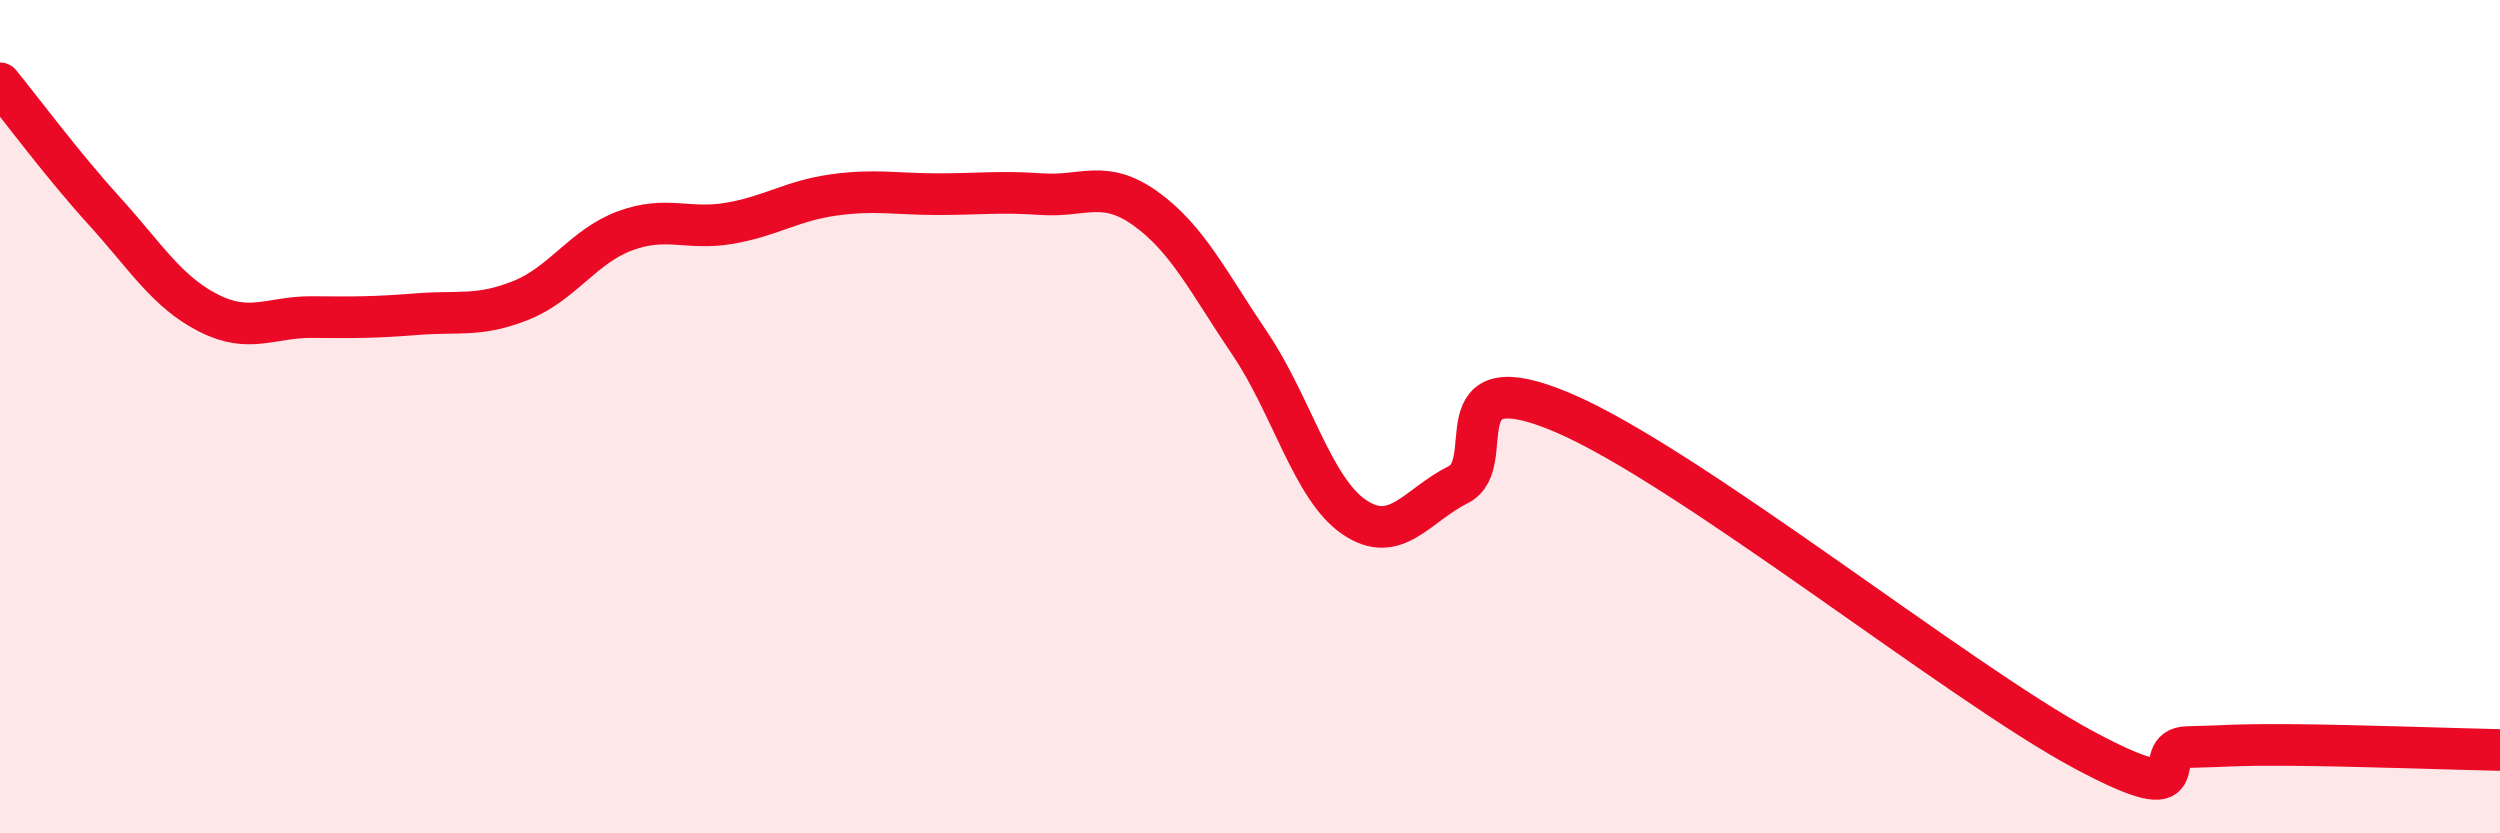
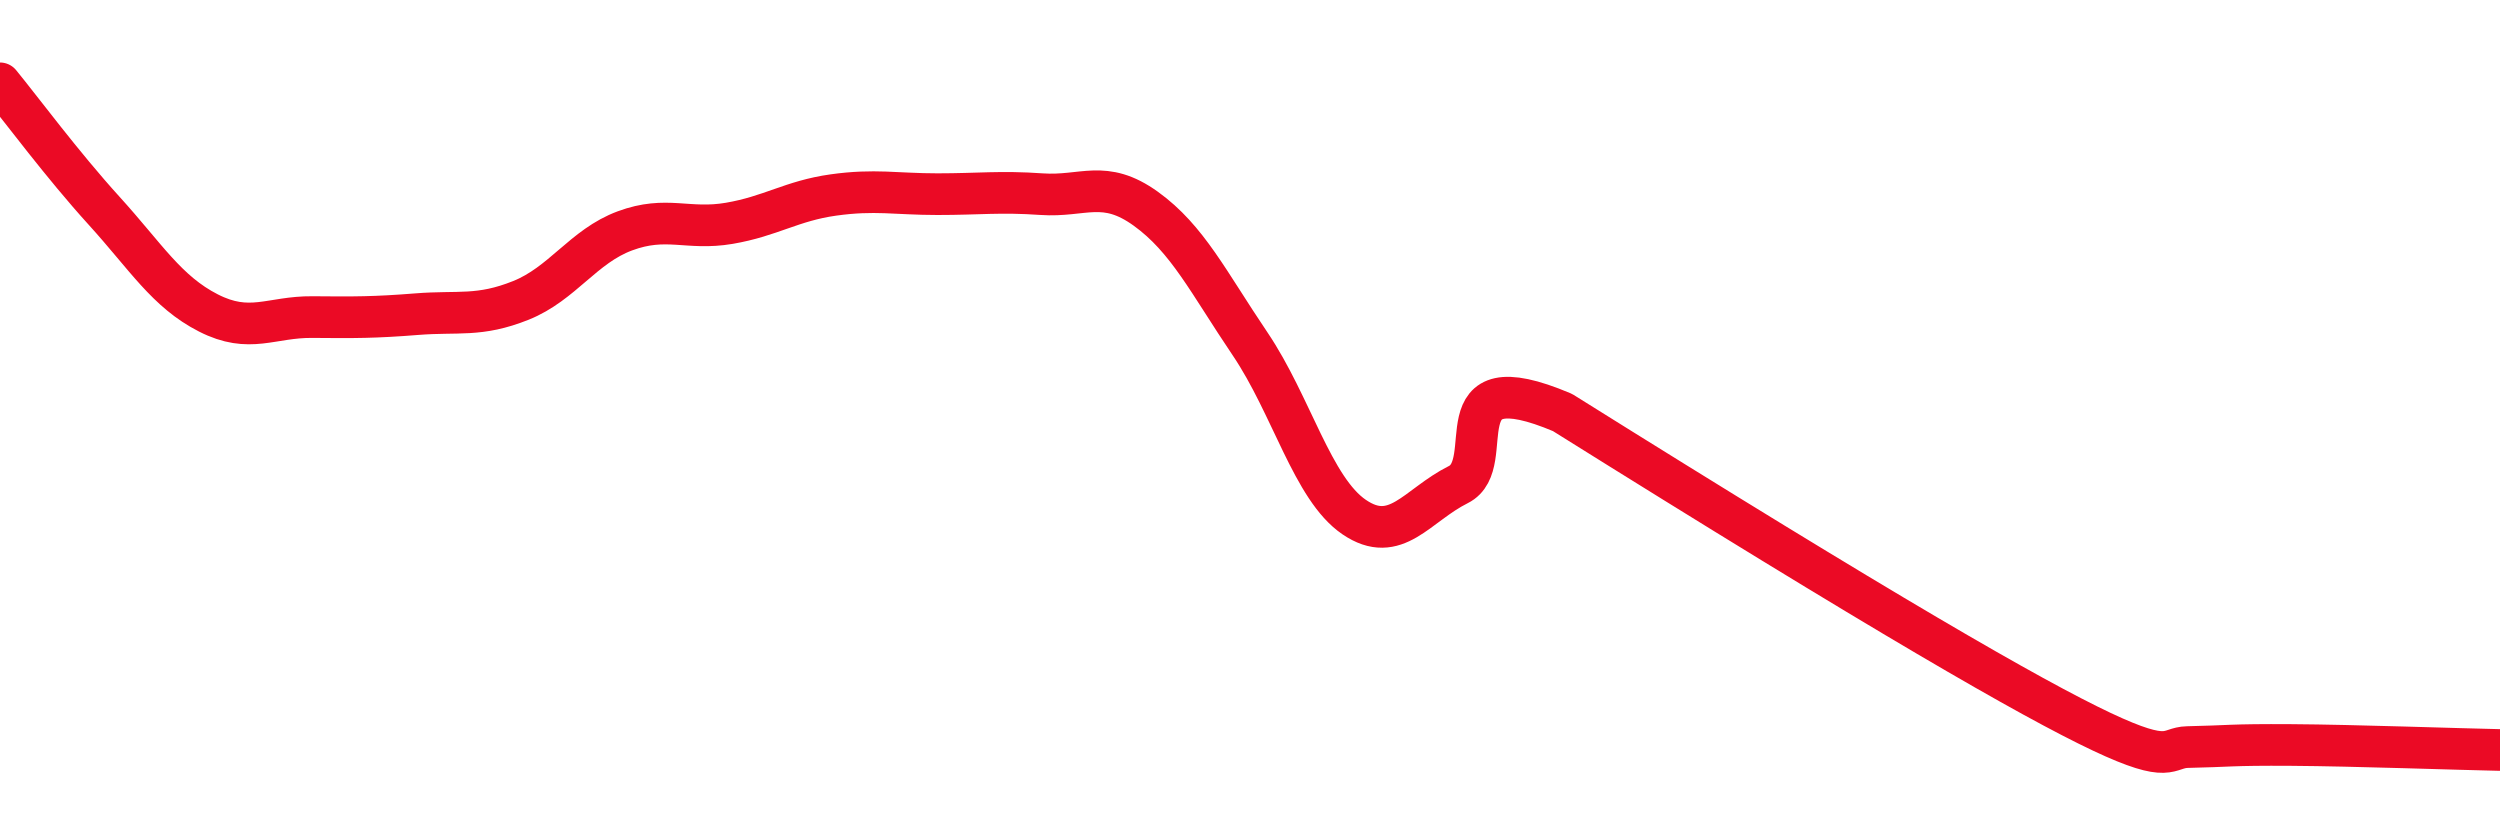
<svg xmlns="http://www.w3.org/2000/svg" width="60" height="20" viewBox="0 0 60 20">
-   <path d="M 0,2 C 0.5,2.61 1.5,3.96 2.5,5.06 C 3.5,6.16 4,7 5,7.51 C 6,8.02 6.5,7.6 7.5,7.61 C 8.5,7.62 9,7.62 10,7.54 C 11,7.46 11.5,7.61 12.5,7.21 C 13.5,6.81 14,5.91 15,5.54 C 16,5.17 16.5,5.53 17.5,5.36 C 18.5,5.19 19,4.82 20,4.68 C 21,4.54 21.5,4.66 22.5,4.66 C 23.5,4.66 24,4.59 25,4.66 C 26,4.73 26.5,4.29 27.5,5.01 C 28.5,5.73 29,6.77 30,8.25 C 31,9.73 31.5,11.73 32.5,12.41 C 33.5,13.09 34,12.13 35,11.63 C 36,11.13 34.5,8.63 37.5,9.9 C 40.5,11.17 47,16.38 50,17.99 C 53,19.6 51.5,17.95 52.5,17.93 C 53.5,17.91 53.5,17.87 55,17.88 C 56.5,17.89 59,17.98 60,18L60 20L0 20Z" fill="#EB0A25" opacity="0.1" stroke-linecap="round" stroke-linejoin="round" />
-   <path d="M 0,2 C 0.5,2.61 1.5,3.96 2.5,5.06 C 3.5,6.16 4,7 5,7.51 C 6,8.02 6.5,7.6 7.5,7.61 C 8.5,7.62 9,7.62 10,7.54 C 11,7.46 11.5,7.61 12.5,7.21 C 13.5,6.81 14,5.91 15,5.54 C 16,5.17 16.5,5.53 17.5,5.36 C 18.5,5.19 19,4.82 20,4.68 C 21,4.54 21.5,4.66 22.5,4.66 C 23.5,4.66 24,4.59 25,4.66 C 26,4.73 26.5,4.29 27.5,5.01 C 28.5,5.73 29,6.77 30,8.25 C 31,9.73 31.5,11.73 32.5,12.41 C 33.5,13.09 34,12.13 35,11.63 C 36,11.13 34.5,8.63 37.5,9.9 C 40.5,11.17 47,16.38 50,17.99 C 53,19.6 51.5,17.95 52.5,17.93 C 53.5,17.91 53.5,17.87 55,17.88 C 56.5,17.89 59,17.98 60,18" stroke="#EB0A25" stroke-width="1" fill="none" stroke-linecap="round" stroke-linejoin="round" />
+   <path d="M 0,2 C 0.5,2.61 1.5,3.96 2.5,5.06 C 3.5,6.16 4,7 5,7.51 C 6,8.02 6.5,7.6 7.5,7.61 C 8.5,7.62 9,7.62 10,7.54 C 11,7.46 11.5,7.61 12.5,7.21 C 13.5,6.81 14,5.91 15,5.54 C 16,5.17 16.5,5.53 17.5,5.36 C 18.5,5.19 19,4.82 20,4.68 C 21,4.54 21.5,4.66 22.5,4.66 C 23.5,4.66 24,4.59 25,4.66 C 26,4.73 26.5,4.29 27.5,5.01 C 28.5,5.73 29,6.77 30,8.25 C 31,9.73 31.5,11.73 32.5,12.41 C 33.5,13.09 34,12.13 35,11.63 C 36,11.13 34.5,8.63 37.5,9.9 C 53,19.6 51.5,17.95 52.5,17.93 C 53.5,17.91 53.5,17.87 55,17.88 C 56.5,17.89 59,17.98 60,18" stroke="#EB0A25" stroke-width="1" fill="none" stroke-linecap="round" stroke-linejoin="round" />
</svg>